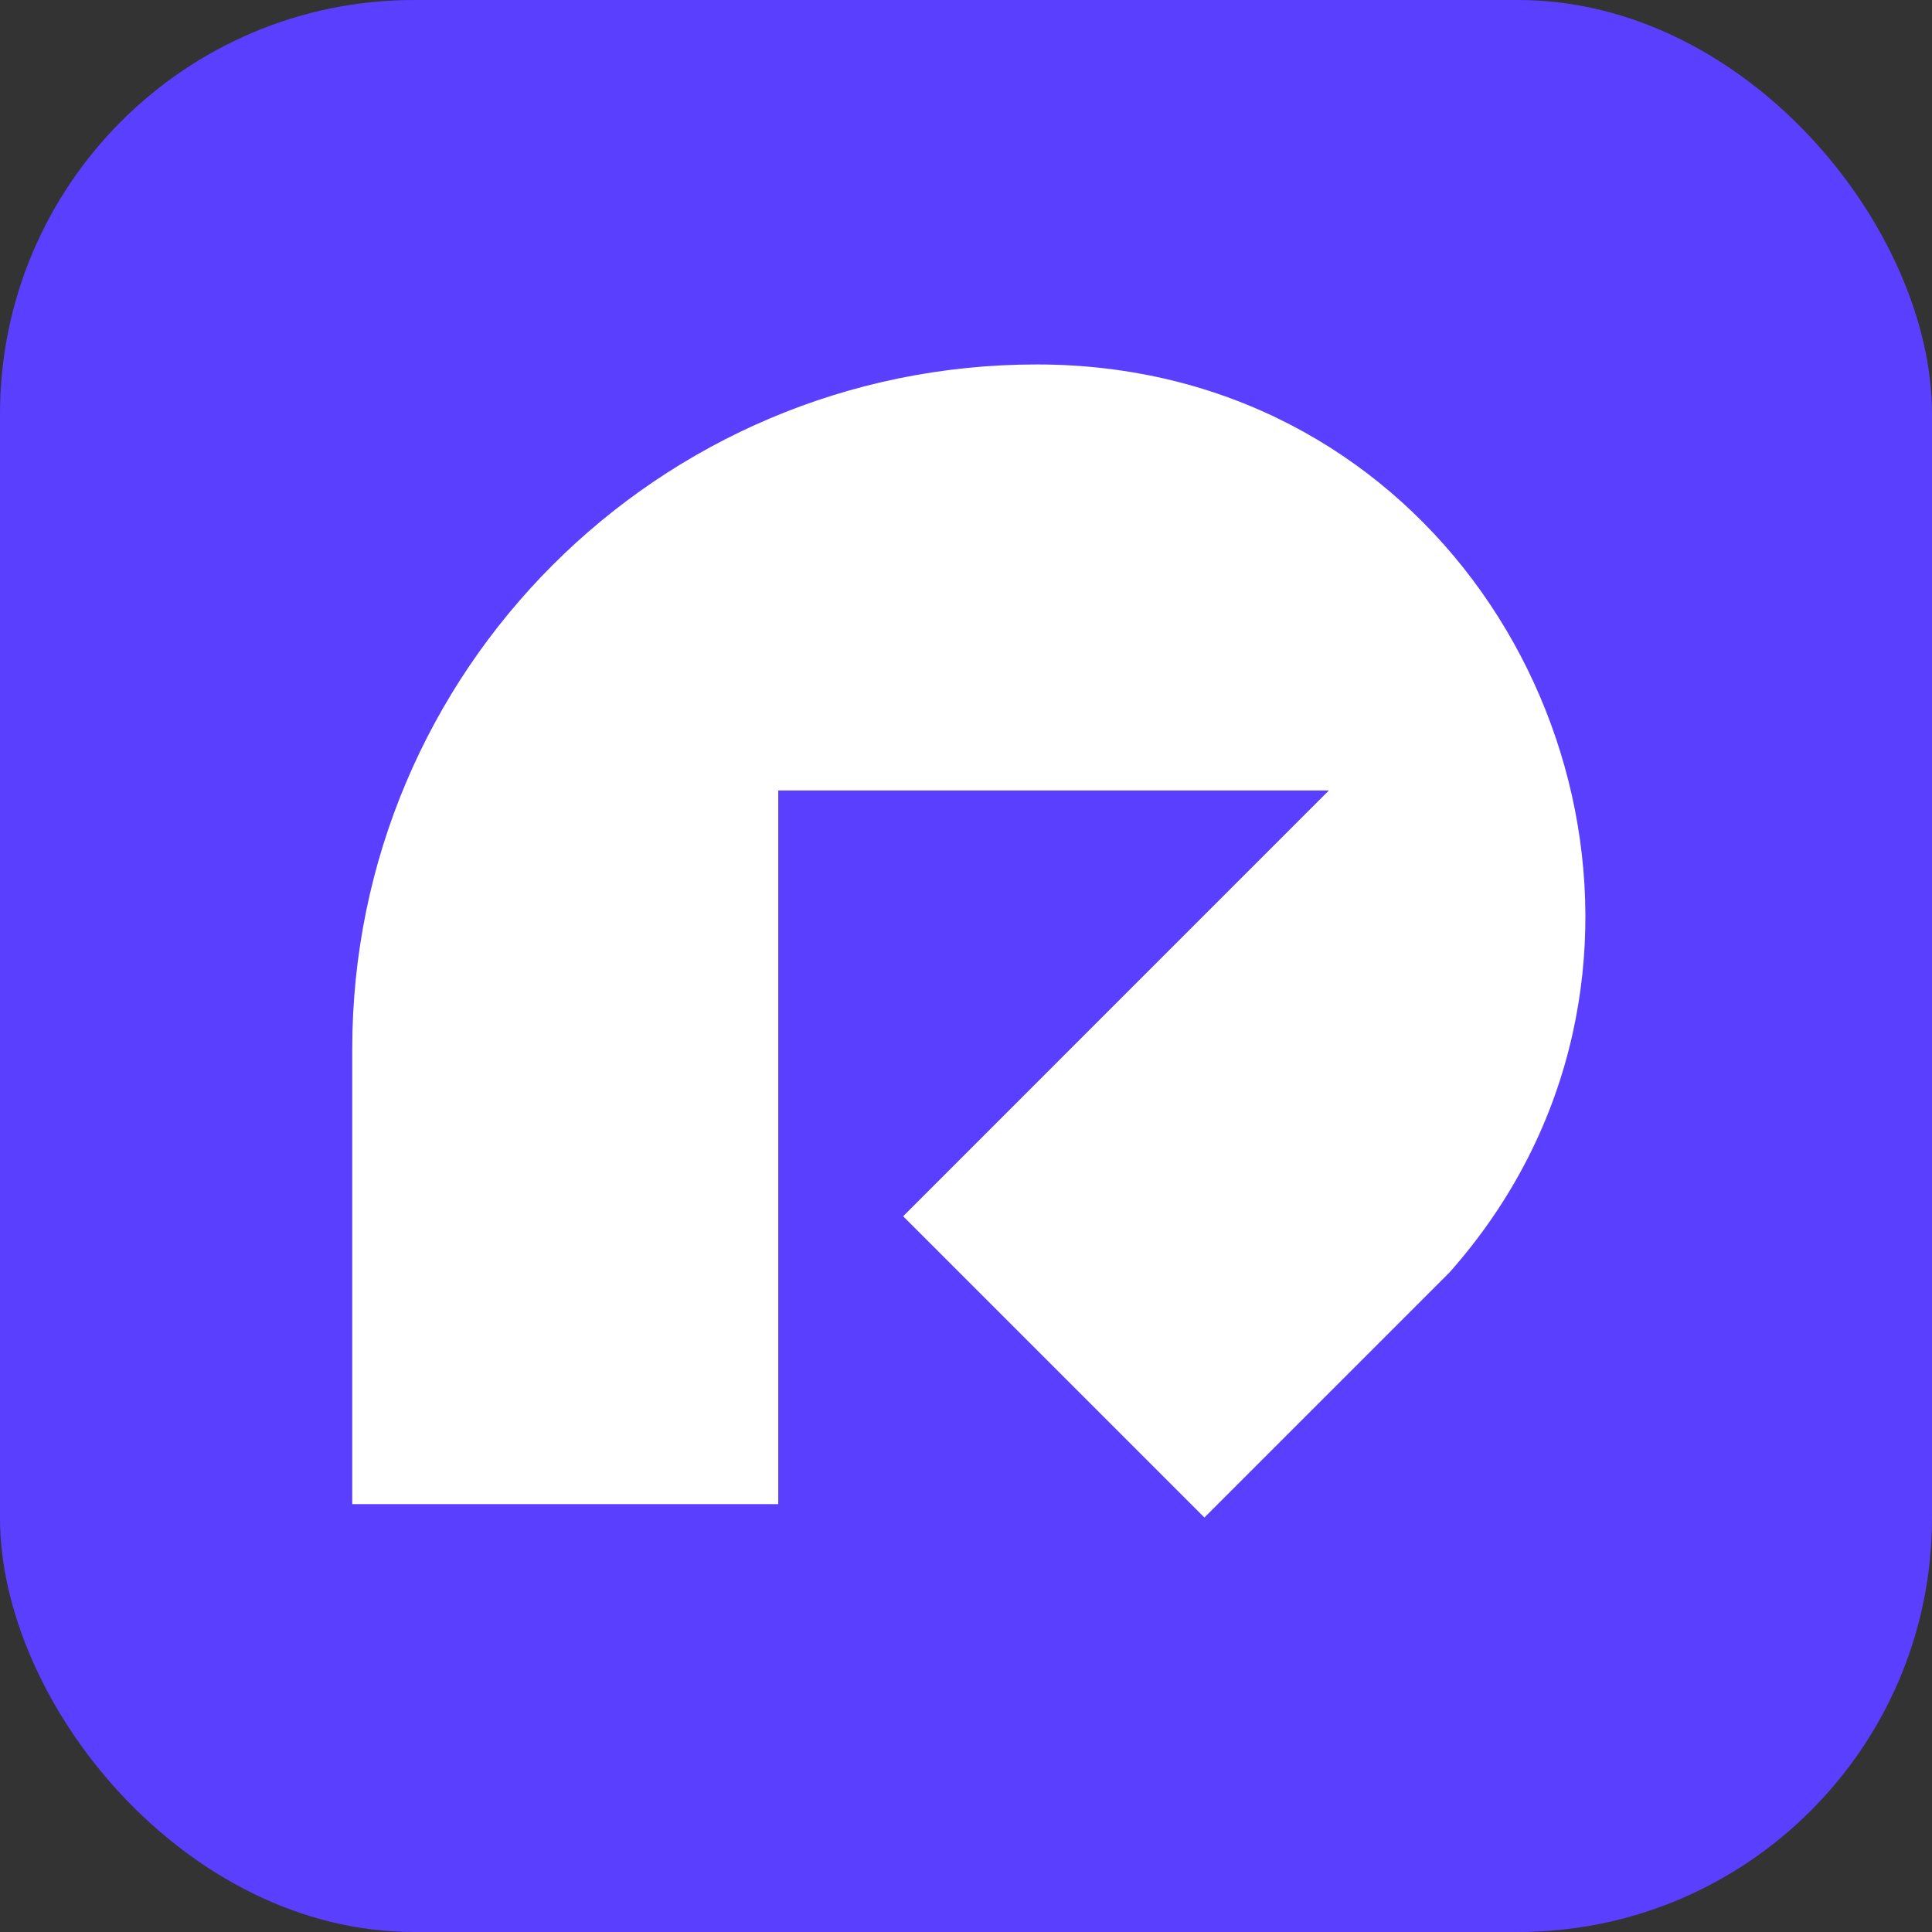
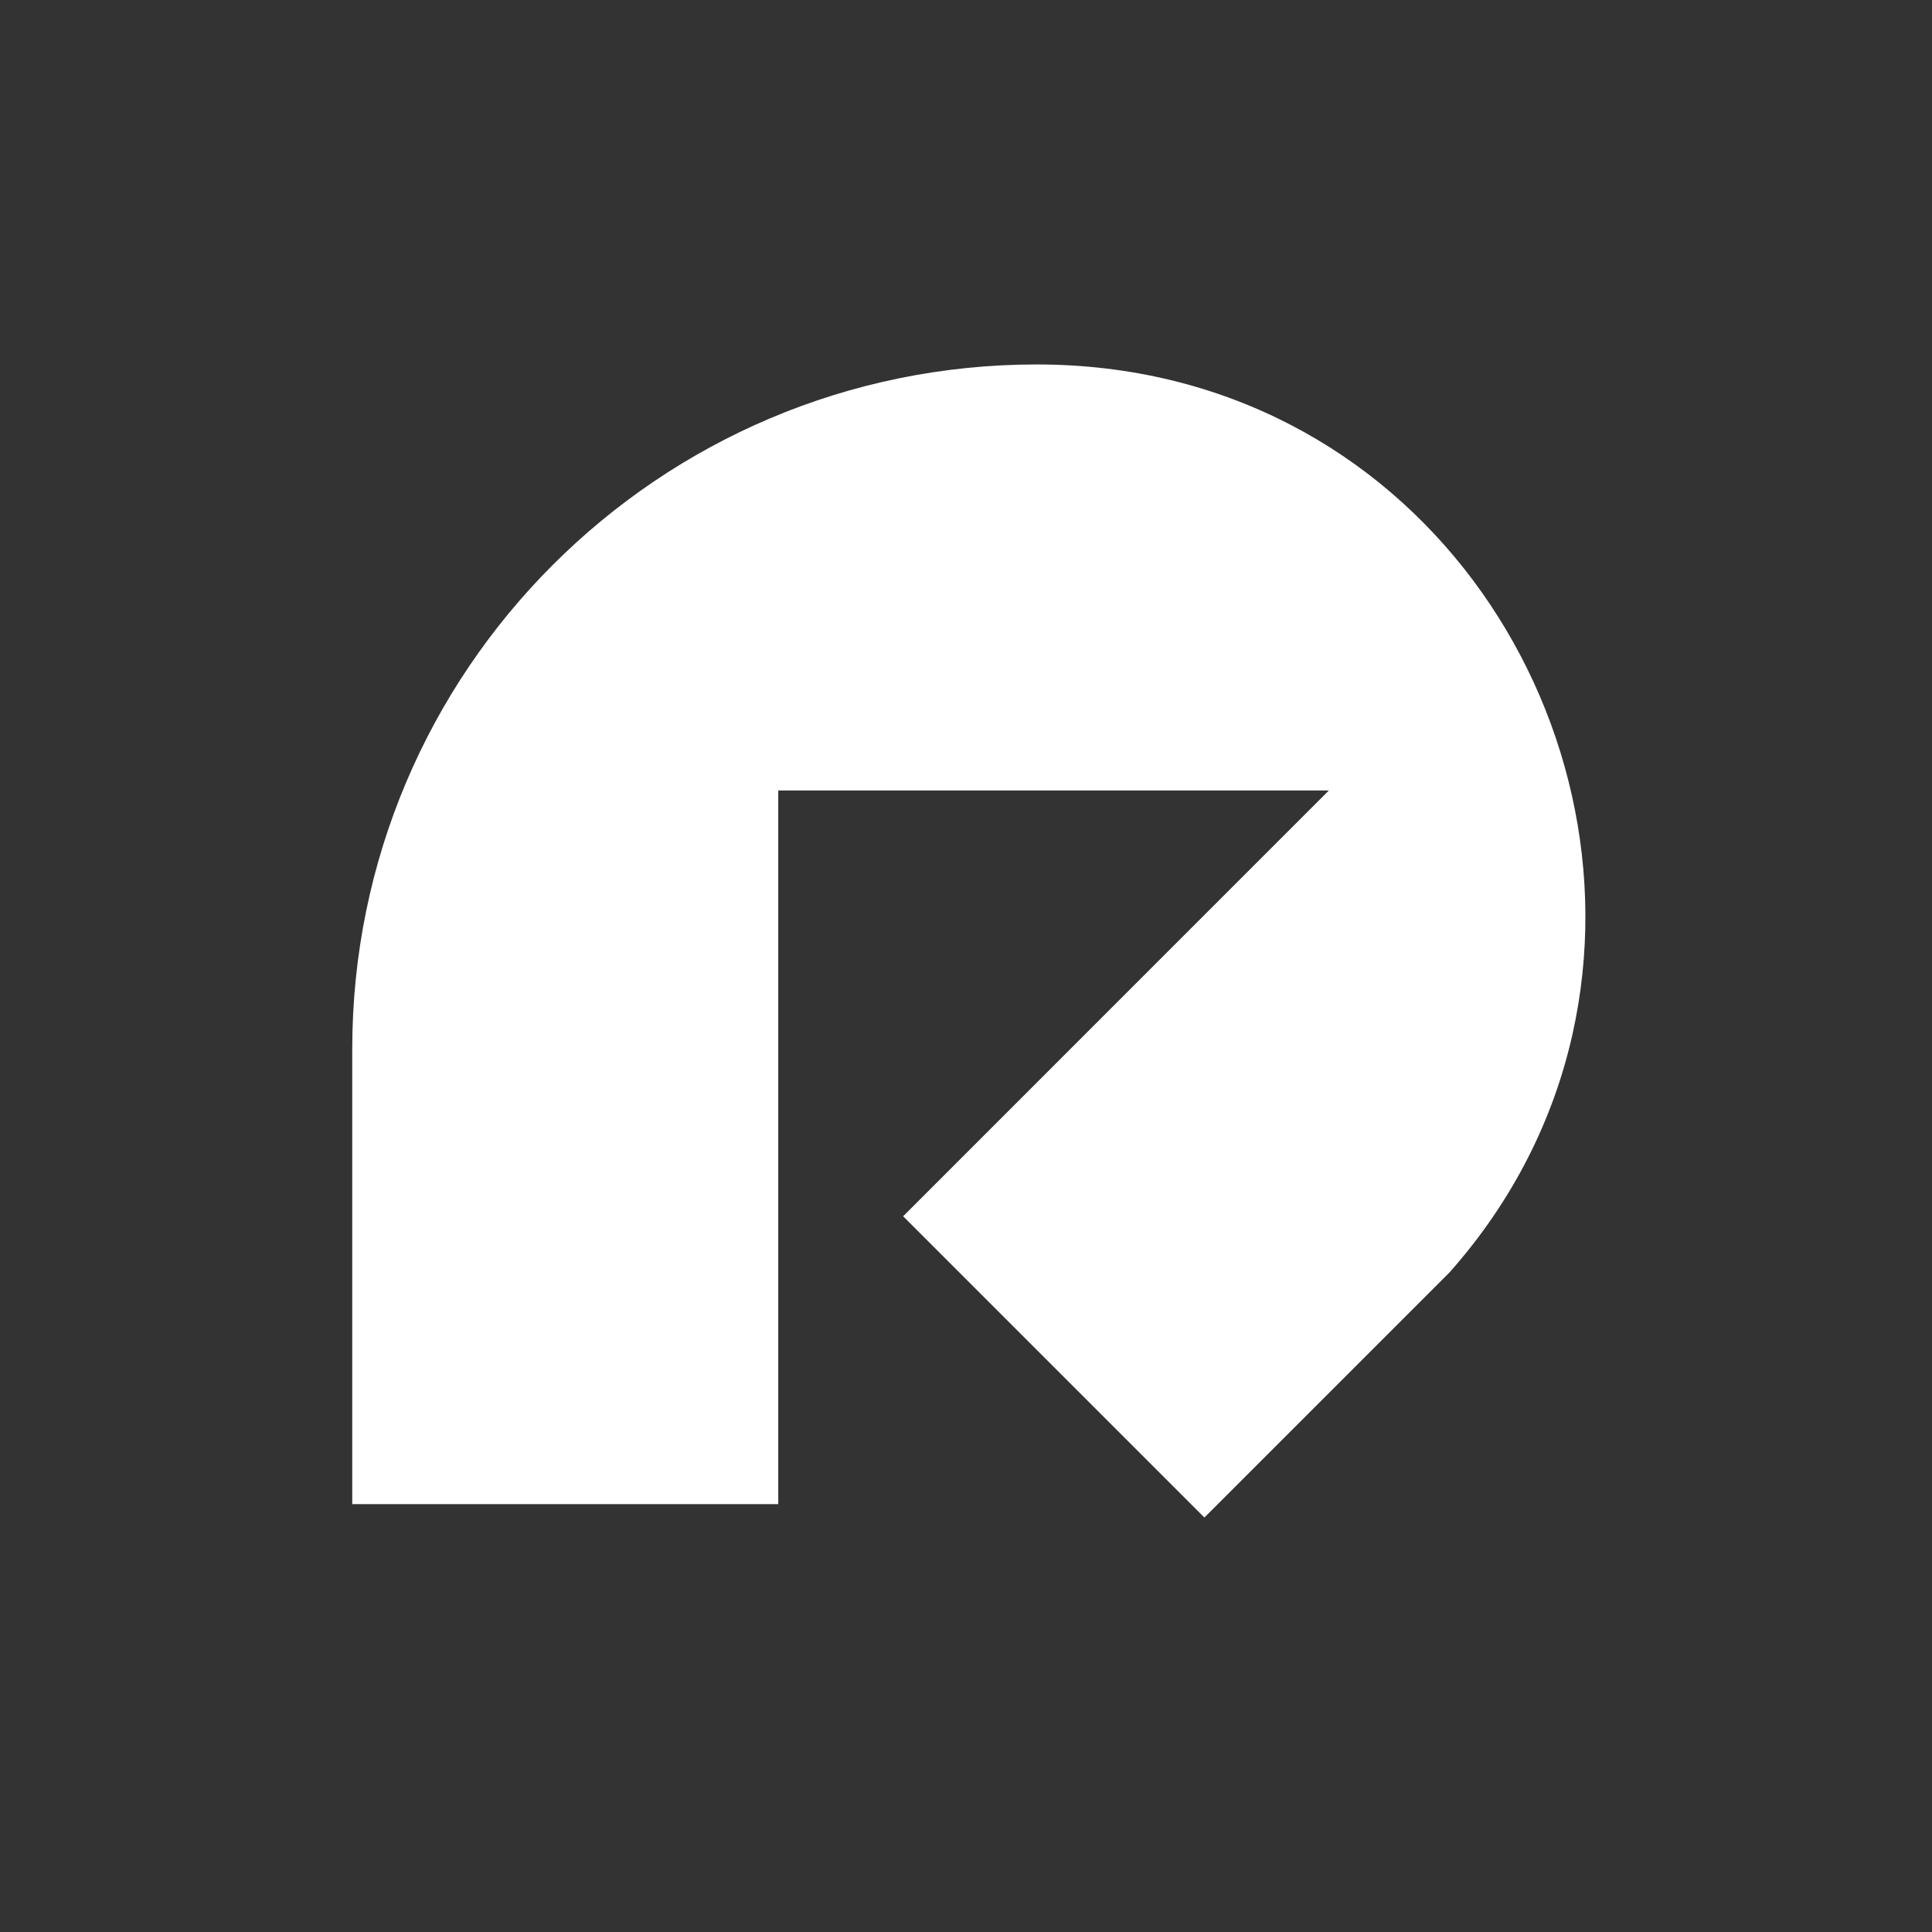
<svg xmlns="http://www.w3.org/2000/svg" width="28" height="28" viewBox="0 0 28 28" fill="none">
  <rect x="0" y="0" width="28" height="28" fill="#333333" stroke="none" />
-   <rect width="28" height="28" rx="6" fill="#5A3FFF" />
-   <path fill-rule="evenodd" clip-rule="evenodd" d="M22.79 14.987C22.517 16.208 21.936 17.394 21.009 18.439L17.455 21.993L17.319 21.857L13.089 17.627L19.259 11.456H11.279V21.799H5.105V15.204C5.105 9.724 9.546 5.282 15.025 5.282C20.503 5.282 23.82 10.387 22.79 14.987Z" fill="white" />
+   <path fill-rule="evenodd" clip-rule="evenodd" d="M22.79 14.987C22.517 16.208 21.936 17.394 21.009 18.439L17.455 21.993L13.089 17.627L19.259 11.456H11.279V21.799H5.105V15.204C5.105 9.724 9.546 5.282 15.025 5.282C20.503 5.282 23.82 10.387 22.79 14.987Z" fill="white" />
</svg>